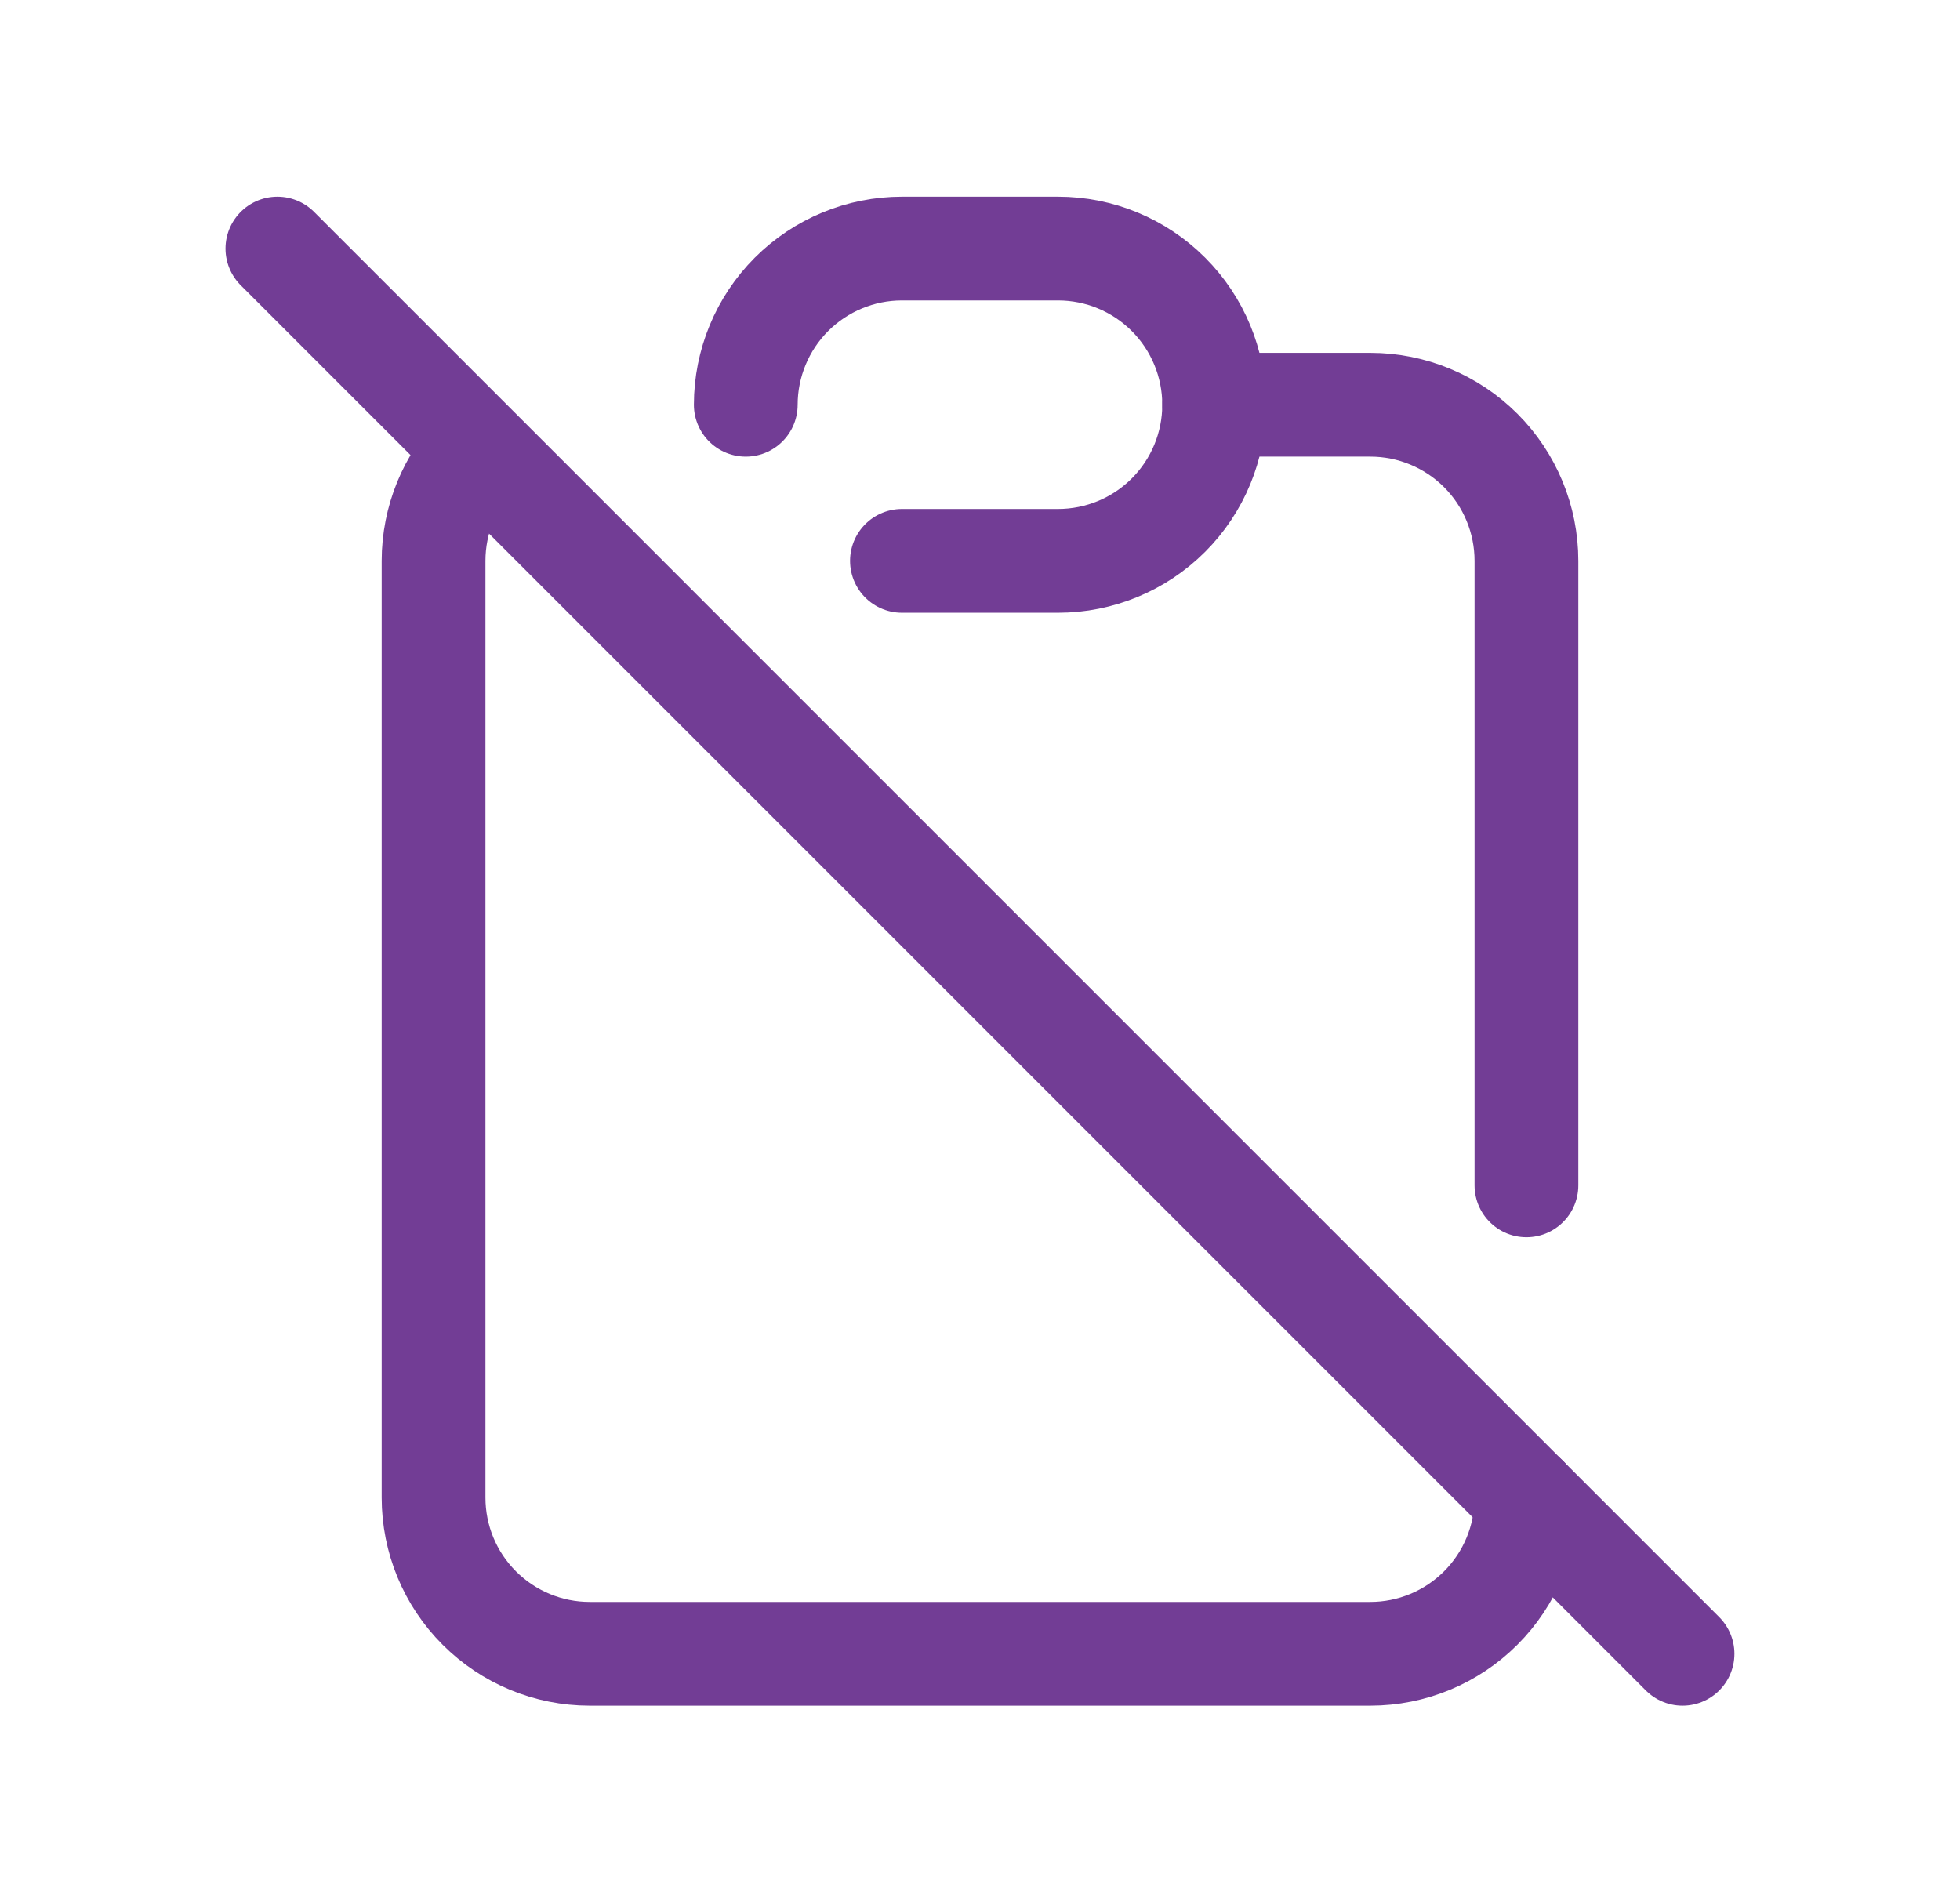
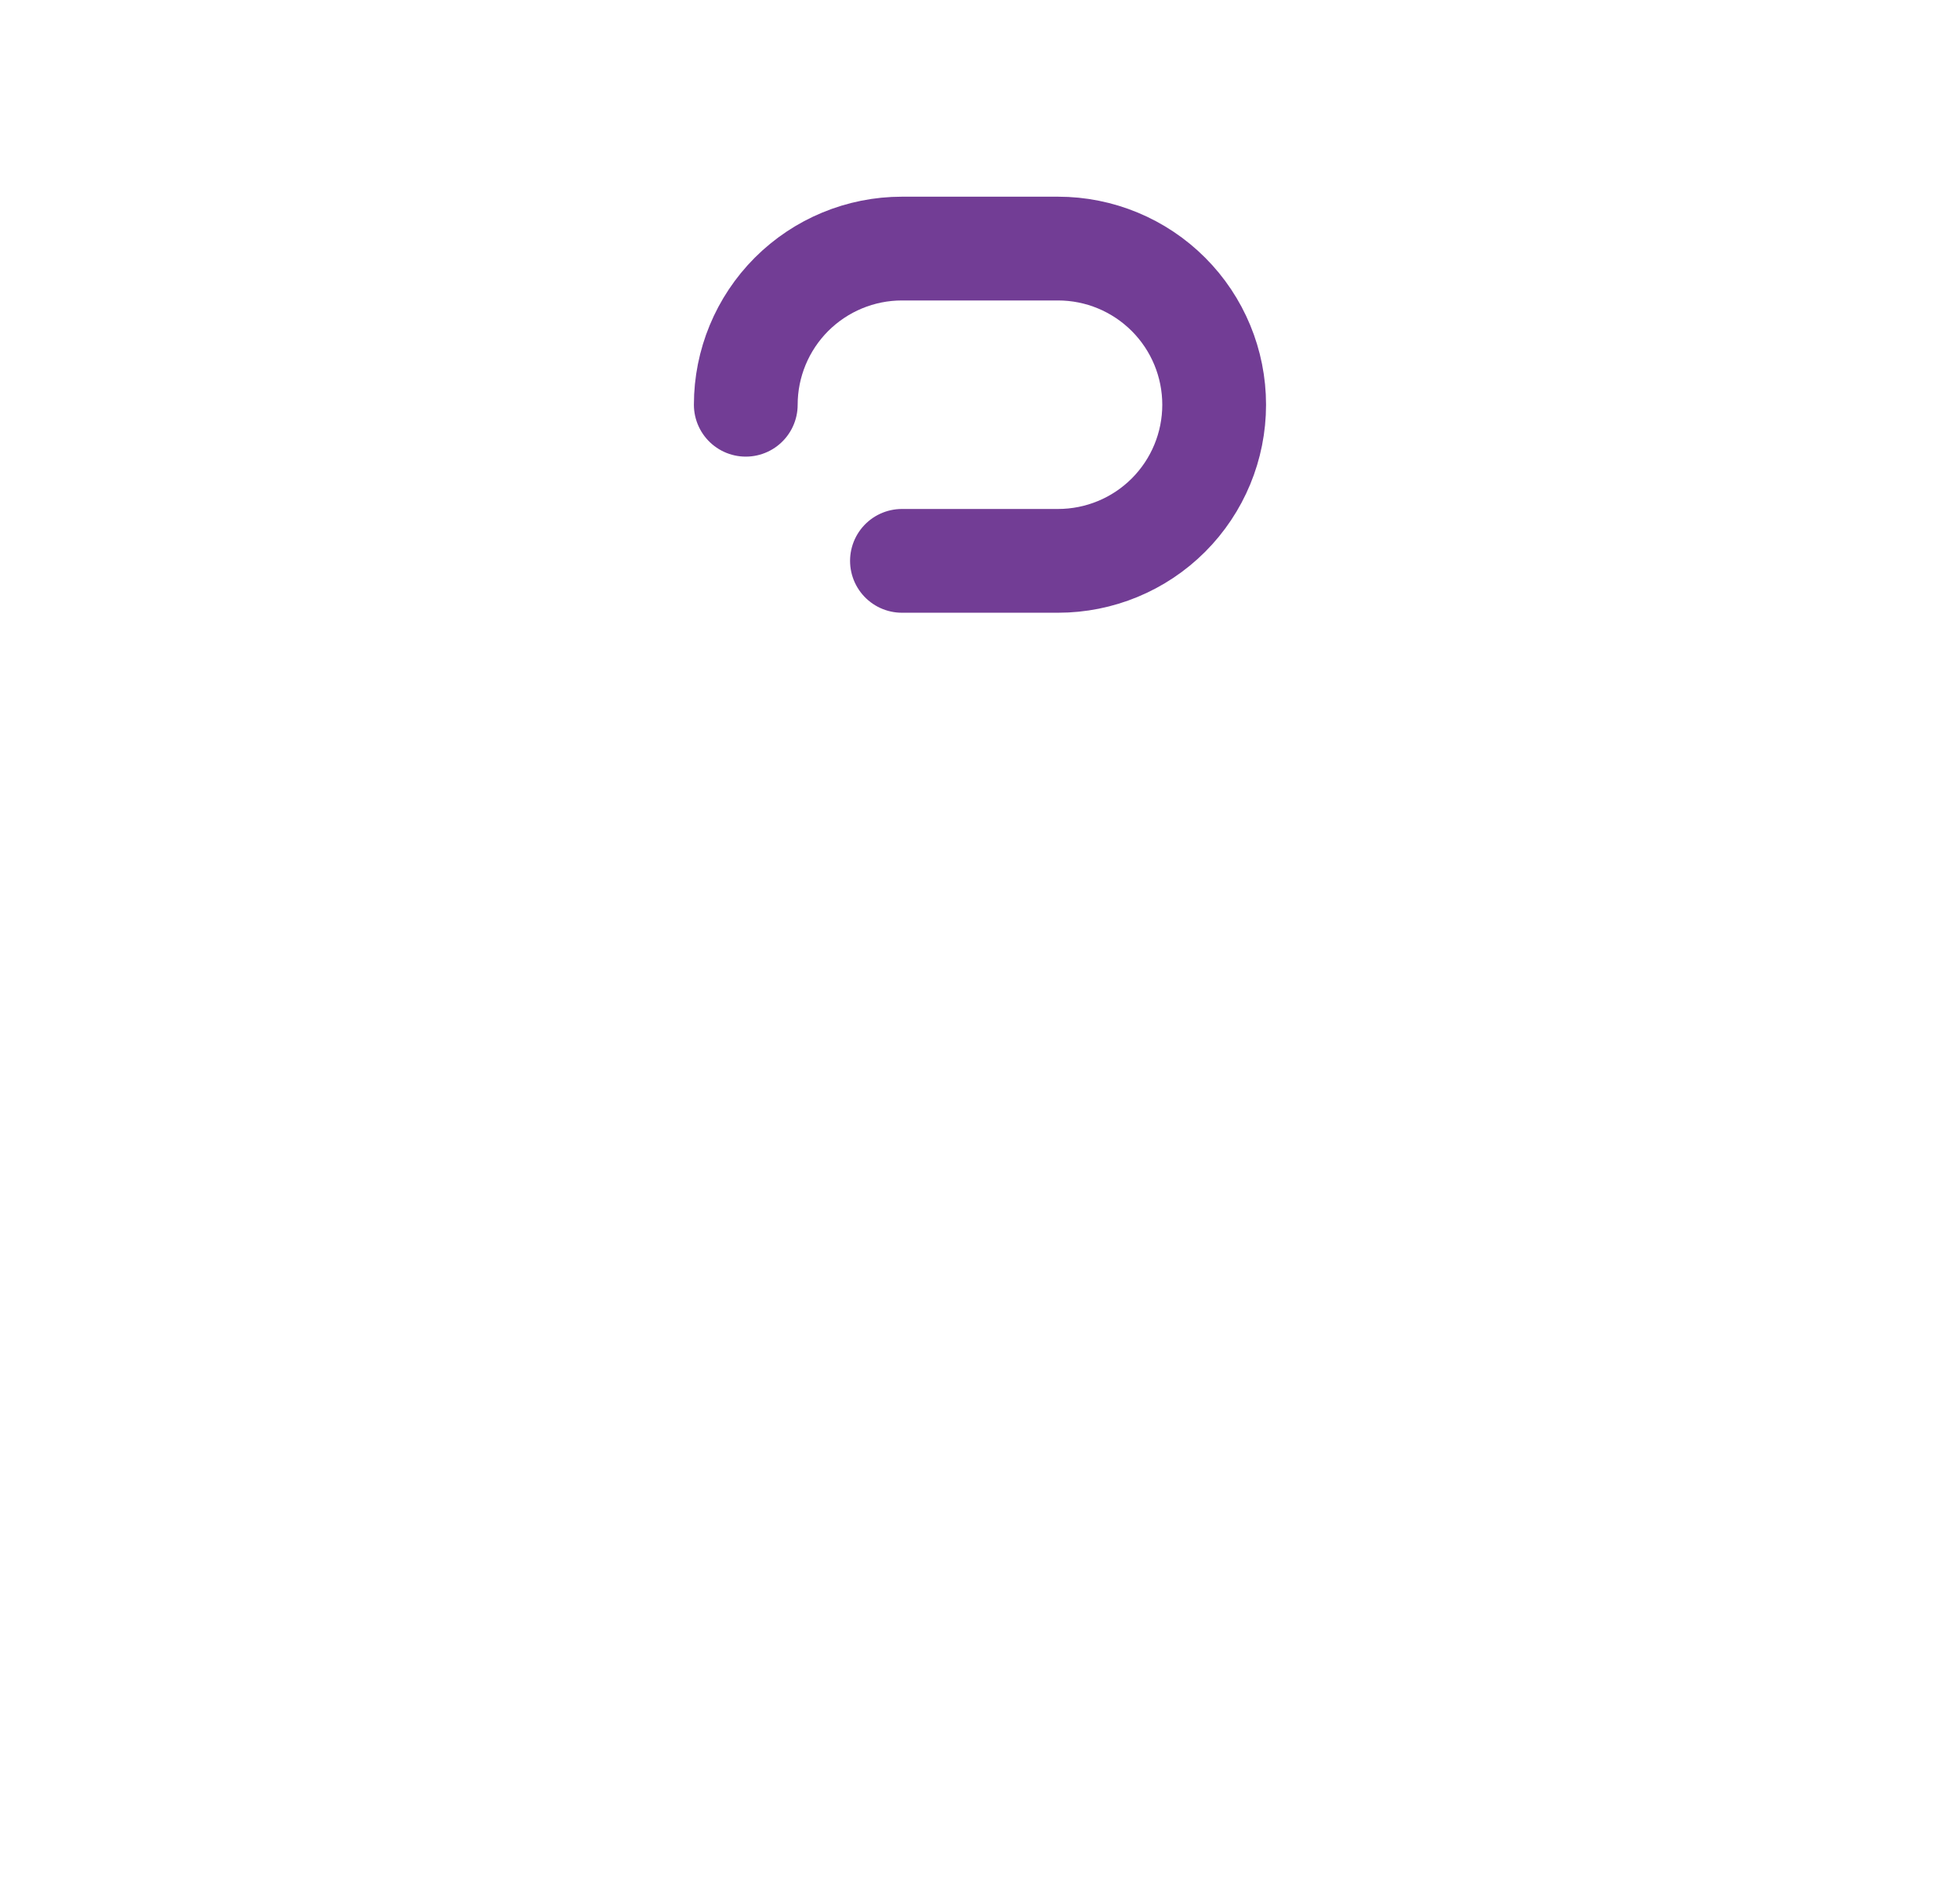
<svg xmlns="http://www.w3.org/2000/svg" width="34" height="33" viewBox="0 0 34 33" fill="none">
-   <path d="M8.299 7.829C7.8 8.336 7.521 9.018 7.521 9.729V25.979C7.521 26.698 7.806 27.386 8.314 27.894C8.822 28.402 9.511 28.688 10.229 28.688H23.771C24.489 28.688 25.178 28.402 25.686 27.894C26.194 27.386 26.479 26.698 26.479 25.979M26.479 20.562V9.729C26.479 9.011 26.194 8.322 25.686 7.814C25.178 7.306 24.489 7.021 23.771 7.021H21.062" stroke="#723D95" stroke-width="1.8" stroke-linecap="round" stroke-linejoin="round" />
  <path d="M12.937 7.021C12.937 6.303 13.223 5.614 13.73 5.106C14.239 4.598 14.927 4.312 15.646 4.312H18.354C19.072 4.312 19.761 4.598 20.269 5.106C20.777 5.614 21.062 6.303 21.062 7.021C21.062 7.739 20.777 8.428 20.269 8.936C19.761 9.444 19.072 9.729 18.354 9.729H15.646" stroke="#723D95" stroke-width="1.8" stroke-linecap="round" stroke-linejoin="round" />
-   <path d="M4.812 4.312L29.187 28.688" stroke="#723D95" stroke-width="1.8" stroke-linecap="round" stroke-linejoin="round" />
</svg>